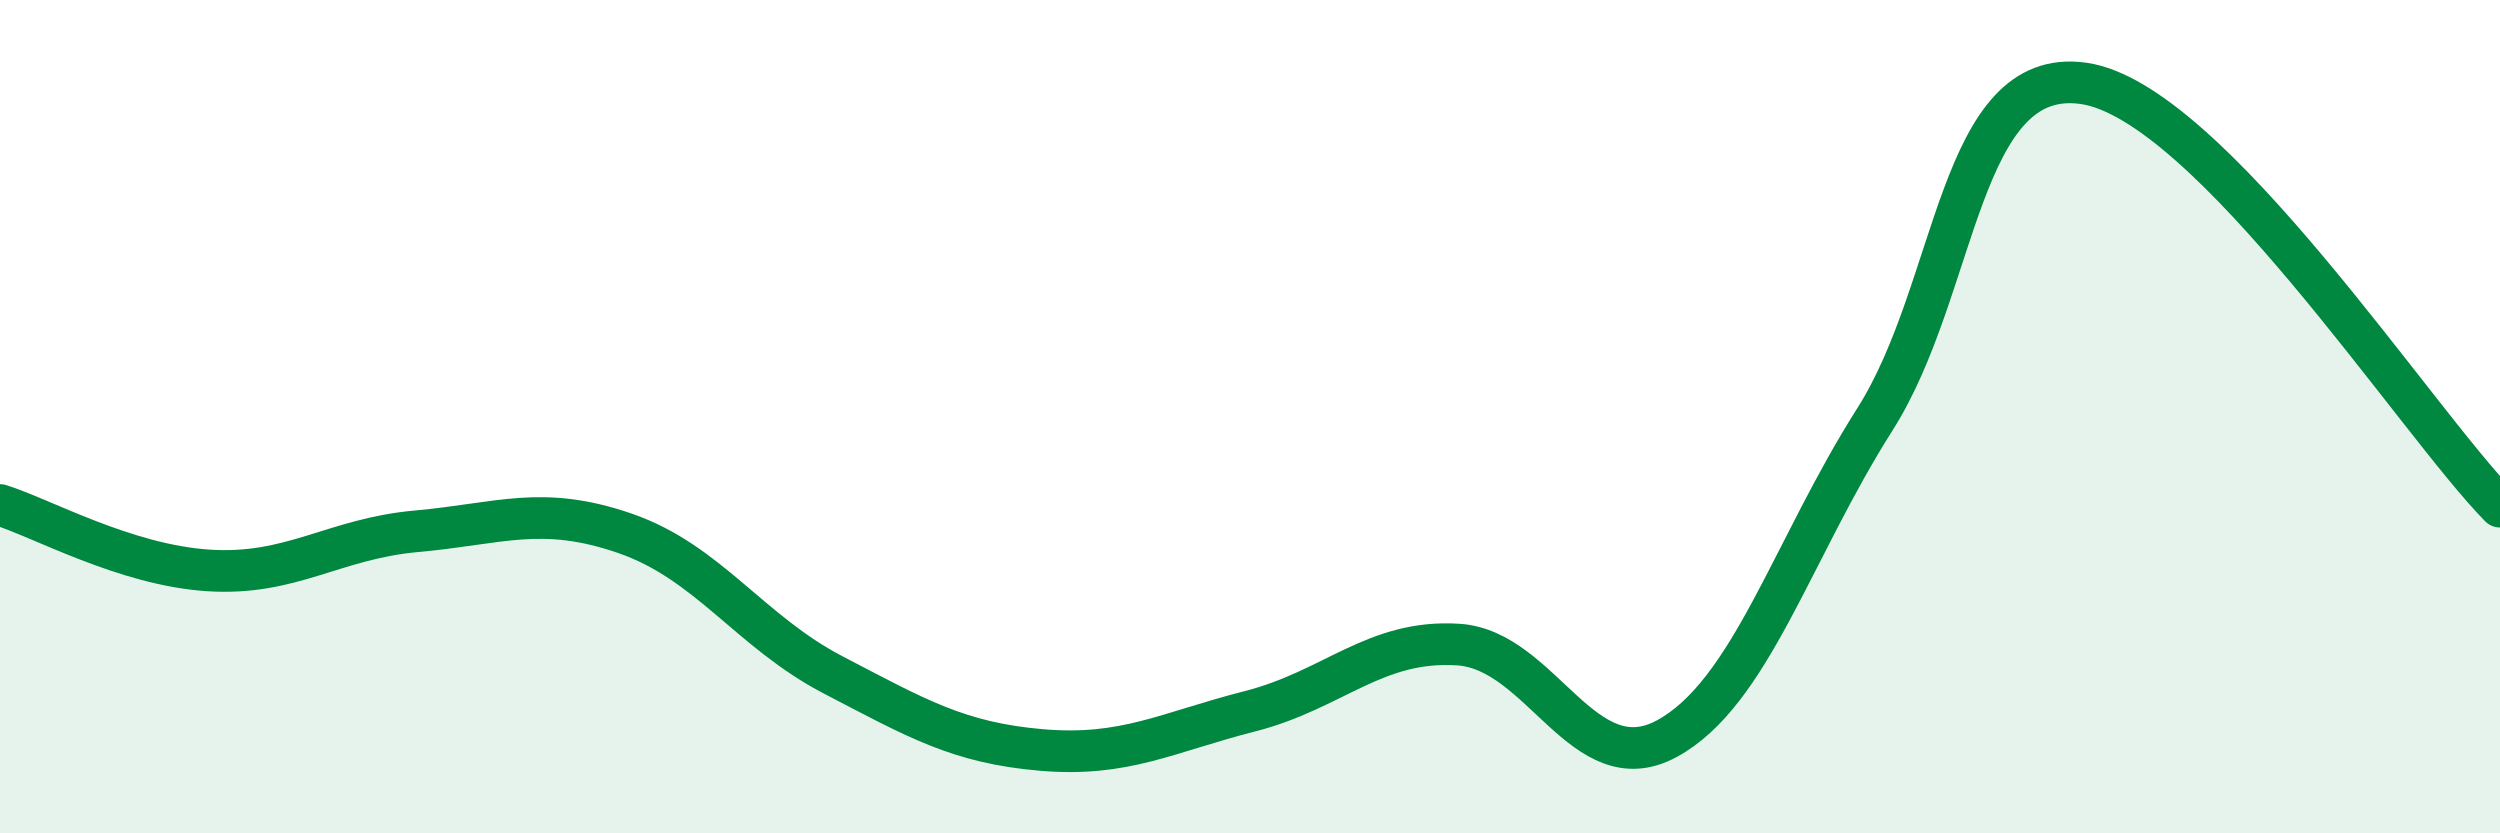
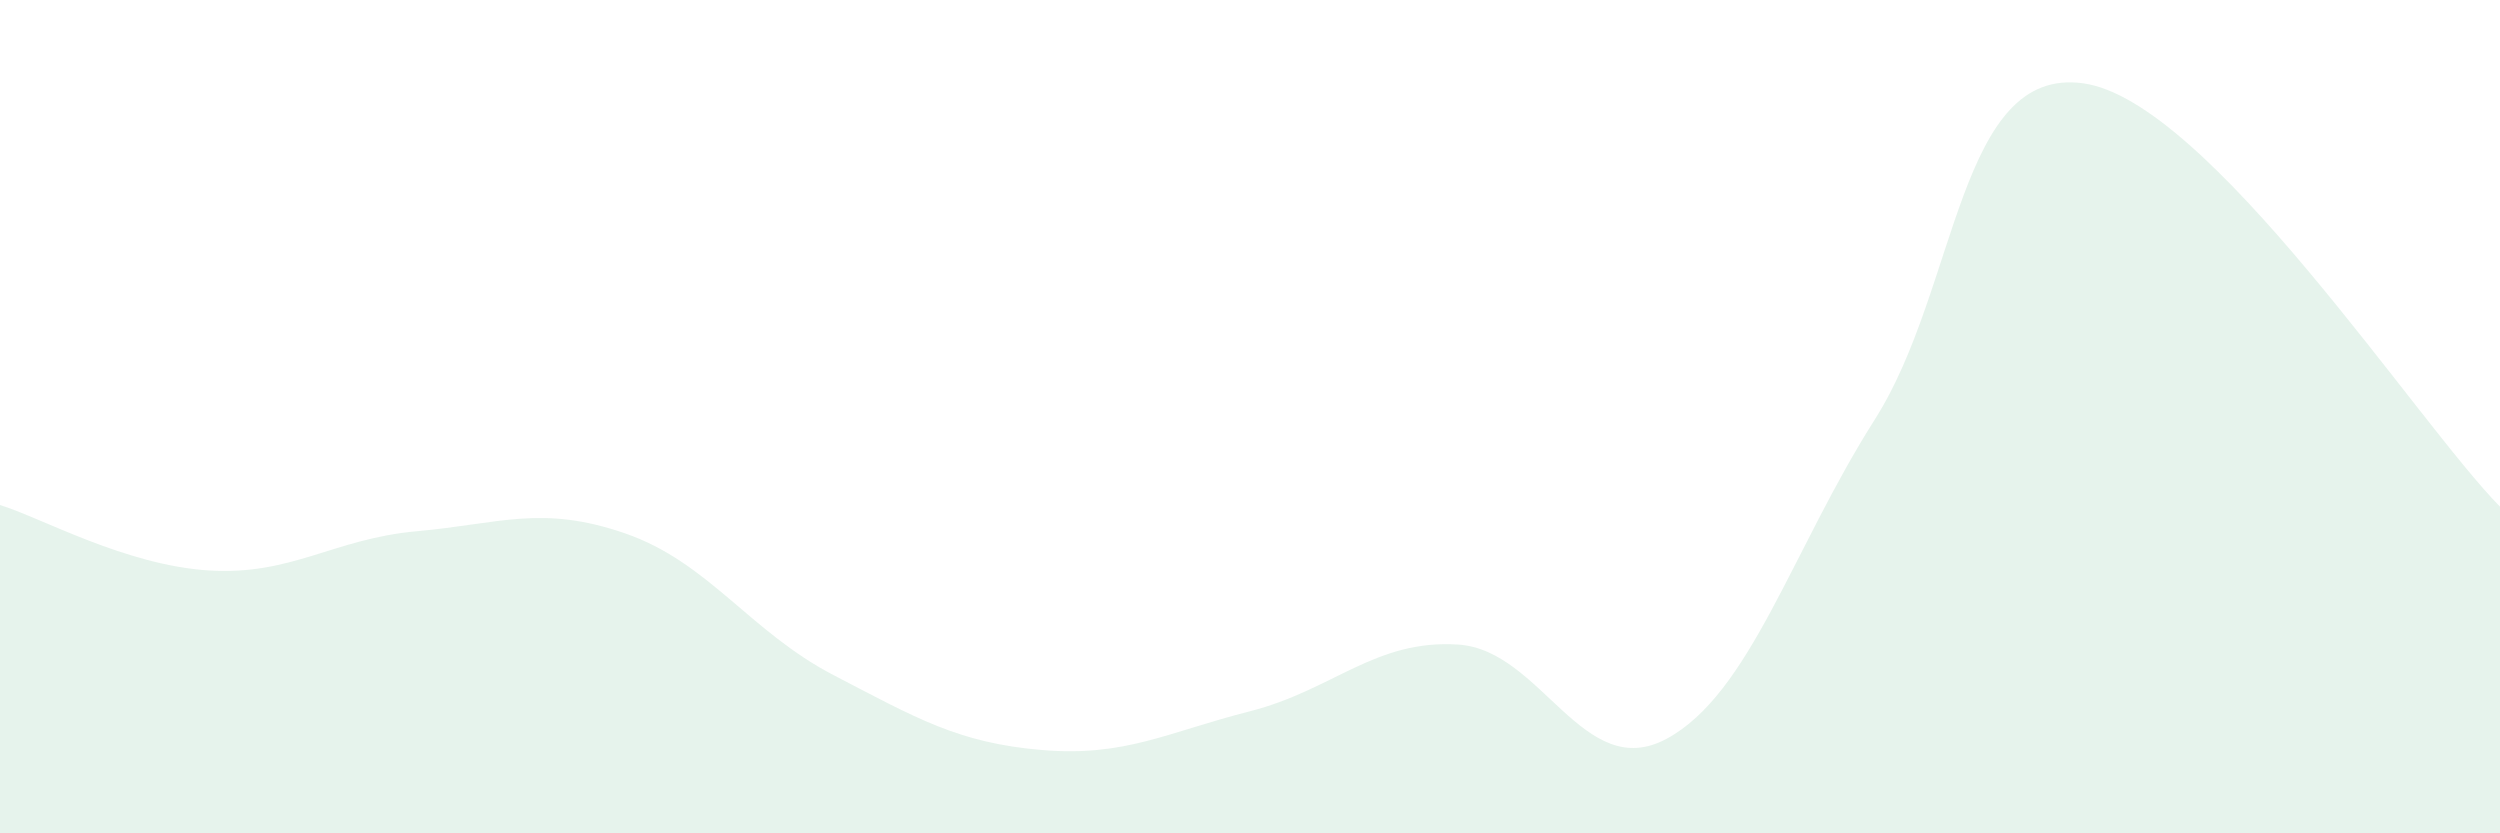
<svg xmlns="http://www.w3.org/2000/svg" width="60" height="20" viewBox="0 0 60 20">
  <path d="M 0,12.12 C 1,12.43 3,13.56 5,13.69 C 7,13.82 8,12.93 10,12.75 C 12,12.57 13,12.11 15,12.8 C 17,13.49 18,15.16 20,16.2 C 22,17.24 23,17.83 25,18 C 27,18.17 28,17.58 30,17.07 C 32,16.56 33,15.34 35,15.47 C 37,15.6 38,18.81 40,17.73 C 42,16.65 43,13.21 45,10.06 C 47,6.91 47,1.58 50,2 C 53,2.42 58,10.13 60,12.16L60 20L0 20Z" fill="#008740" opacity="0.1" stroke-linecap="round" stroke-linejoin="round" />
-   <path d="M 0,12.12 C 1,12.43 3,13.56 5,13.69 C 7,13.82 8,12.93 10,12.75 C 12,12.57 13,12.11 15,12.8 C 17,13.49 18,15.16 20,16.2 C 22,17.24 23,17.83 25,18 C 27,18.17 28,17.58 30,17.07 C 32,16.56 33,15.34 35,15.47 C 37,15.6 38,18.81 40,17.73 C 42,16.65 43,13.21 45,10.06 C 47,6.91 47,1.58 50,2 C 53,2.42 58,10.13 60,12.16" stroke="#008740" stroke-width="1" fill="none" stroke-linecap="round" stroke-linejoin="round" />
</svg>